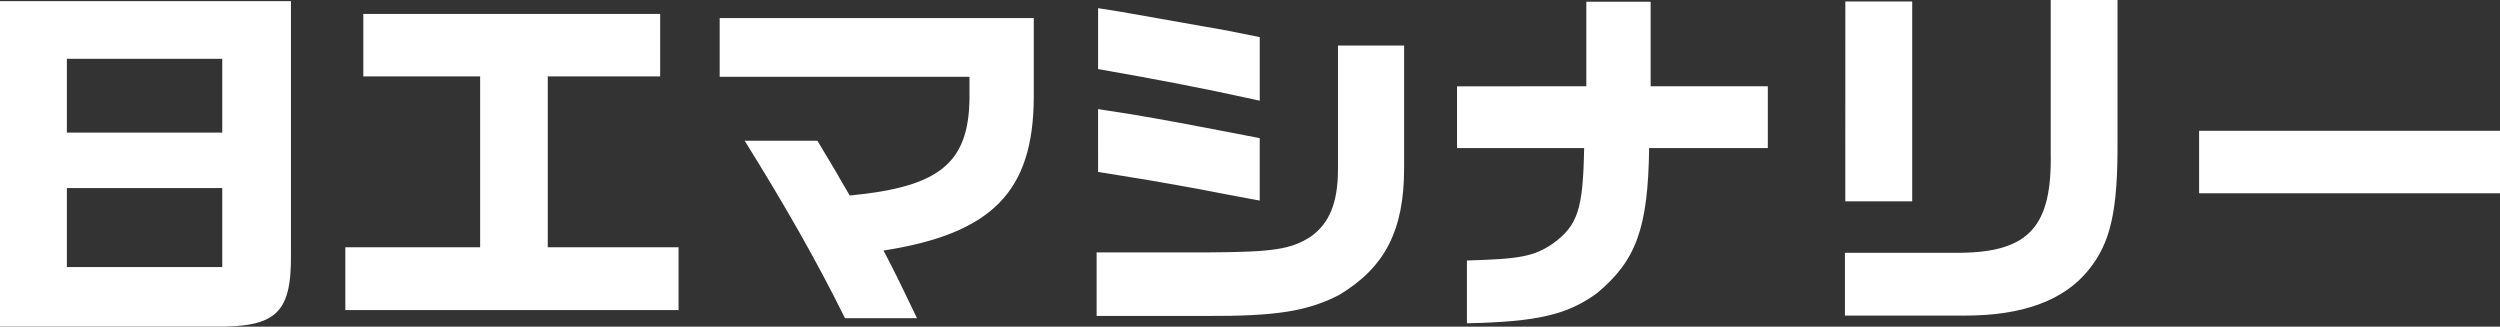
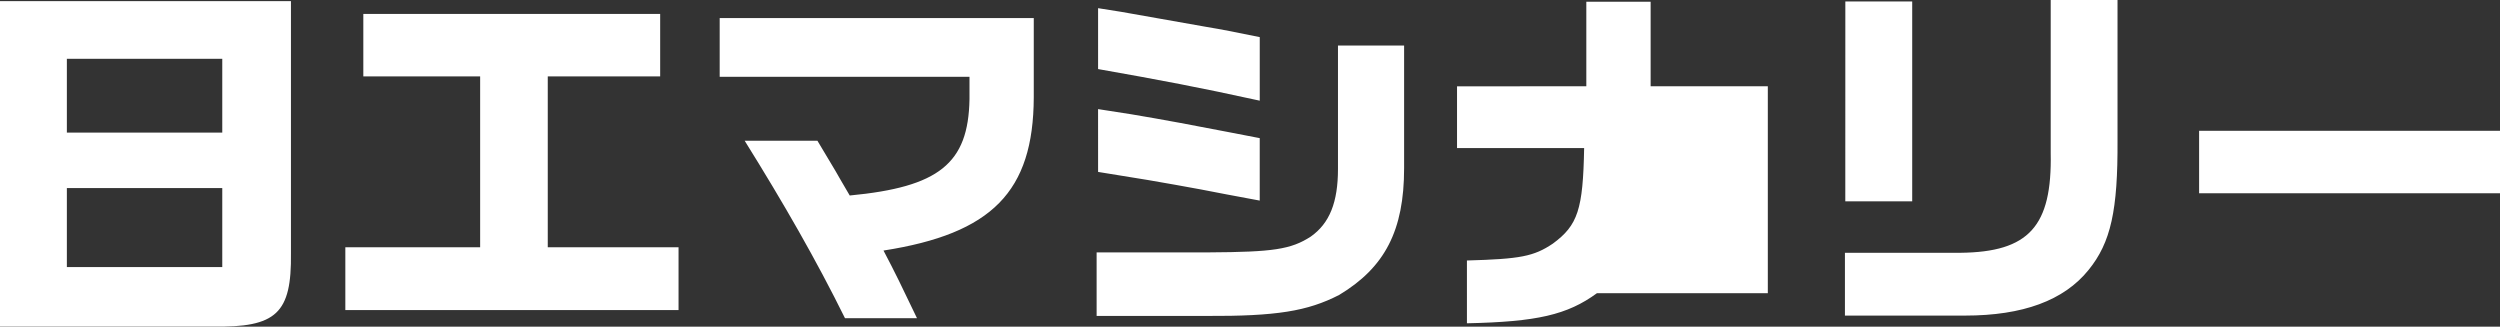
<svg xmlns="http://www.w3.org/2000/svg" width="122.453" height="16" viewBox="0 0 122.453 16">
  <rect x="0" y="0" width="122.453" height="16" fill="#333333" stroke="none" />
-   <path d="M-84.875-20.471V-4.528h10.4c3.149.054,3.887-.648,3.851-3.6V-20.471Zm3.275,6.442v-3.617h7.612v3.617Zm0,6.586v-3.869h7.612v3.869Zm13.64-.972v3.077h16.321V-8.415h-6.406v-8.367h5.506v-3.059h-14.54v3.059h5.722v8.367Zm18.336-8.349h12.236v1.1c-.054,3.149-1.494,4.3-5.866,4.715-.45-.774-.54-.918-.7-1.206l-.882-1.476H-48.4c1.907,3.059,3.509,5.848,4.913,8.691h3.527C-40.7-6.489-41.04-7.191-41.6-8.253c5.308-.828,7.342-2.879,7.36-7.5v-3.887H-49.624ZM-31.161-5.05h5.344c3.473.018,4.984-.234,6.532-1.026,2.249-1.35,3.185-3.167,3.185-6.208v-6.01h-3.239v6.046c0,1.638-.414,2.663-1.332,3.311-.972.63-1.853.756-4.984.774h-5.506Zm.072-7.054c2.159.342,3.059.5,3.779.63.828.144,1.673.306,2.5.468l1.638.306v-3.059l-1.584-.306c-1.853-.36-3.041-.576-3.563-.666-1.044-.18-1.116-.2-2.771-.45Zm0-5.038c3.059.54,4.966.9,7.918,1.548v-3.113c-1.35-.27-1.763-.36-2.609-.5l-4.175-.738-1.134-.18Zm17.581.846v3.023h6.226c-.054,3.005-.306,3.779-1.53,4.679-.936.63-1.6.756-4.211.828V-4.69C-9.6-4.762-8.11-5.1-6.653-6.165c1.925-1.6,2.5-3.185,2.555-7.108H1.715V-16.3h-5.74v-4.139H-7.175V-16.3Zm19,8.152v3.077h5.884c2.825,0,4.841-.738,6.046-2.231,1.1-1.35,1.44-2.933,1.422-6.352v-6.874H15.571v7.486c.072,3.6-1.062,4.859-4.427,4.895Zm.018-2.519H8.787v-9.789H5.512ZM22.84-14.119v3.059H37.578v-3.059Z" transform="translate(84.875 20.525)" fill="#fff" />
+   <path d="M-84.875-20.471V-4.528h10.4c3.149.054,3.887-.648,3.851-3.6V-20.471Zm3.275,6.442v-3.617h7.612v3.617Zm0,6.586v-3.869h7.612v3.869Zm13.64-.972v3.077h16.321V-8.415h-6.406v-8.367h5.506v-3.059h-14.54v3.059h5.722v8.367Zm18.336-8.349h12.236v1.1c-.054,3.149-1.494,4.3-5.866,4.715-.45-.774-.54-.918-.7-1.206l-.882-1.476H-48.4c1.907,3.059,3.509,5.848,4.913,8.691h3.527C-40.7-6.489-41.04-7.191-41.6-8.253c5.308-.828,7.342-2.879,7.36-7.5v-3.887H-49.624ZM-31.161-5.05h5.344c3.473.018,4.984-.234,6.532-1.026,2.249-1.35,3.185-3.167,3.185-6.208v-6.01h-3.239v6.046c0,1.638-.414,2.663-1.332,3.311-.972.63-1.853.756-4.984.774h-5.506Zm.072-7.054c2.159.342,3.059.5,3.779.63.828.144,1.673.306,2.5.468l1.638.306v-3.059l-1.584-.306c-1.853-.36-3.041-.576-3.563-.666-1.044-.18-1.116-.2-2.771-.45Zm0-5.038c3.059.54,4.966.9,7.918,1.548v-3.113c-1.35-.27-1.763-.36-2.609-.5l-4.175-.738-1.134-.18Zm17.581.846v3.023h6.226c-.054,3.005-.306,3.779-1.53,4.679-.936.63-1.6.756-4.211.828V-4.69C-9.6-4.762-8.11-5.1-6.653-6.165H1.715V-16.3h-5.74v-4.139H-7.175V-16.3Zm19,8.152v3.077h5.884c2.825,0,4.841-.738,6.046-2.231,1.1-1.35,1.44-2.933,1.422-6.352v-6.874H15.571v7.486c.072,3.6-1.062,4.859-4.427,4.895Zm.018-2.519H8.787v-9.789H5.512ZM22.84-14.119v3.059H37.578v-3.059Z" transform="translate(84.875 20.525)" fill="#fff" />
</svg>